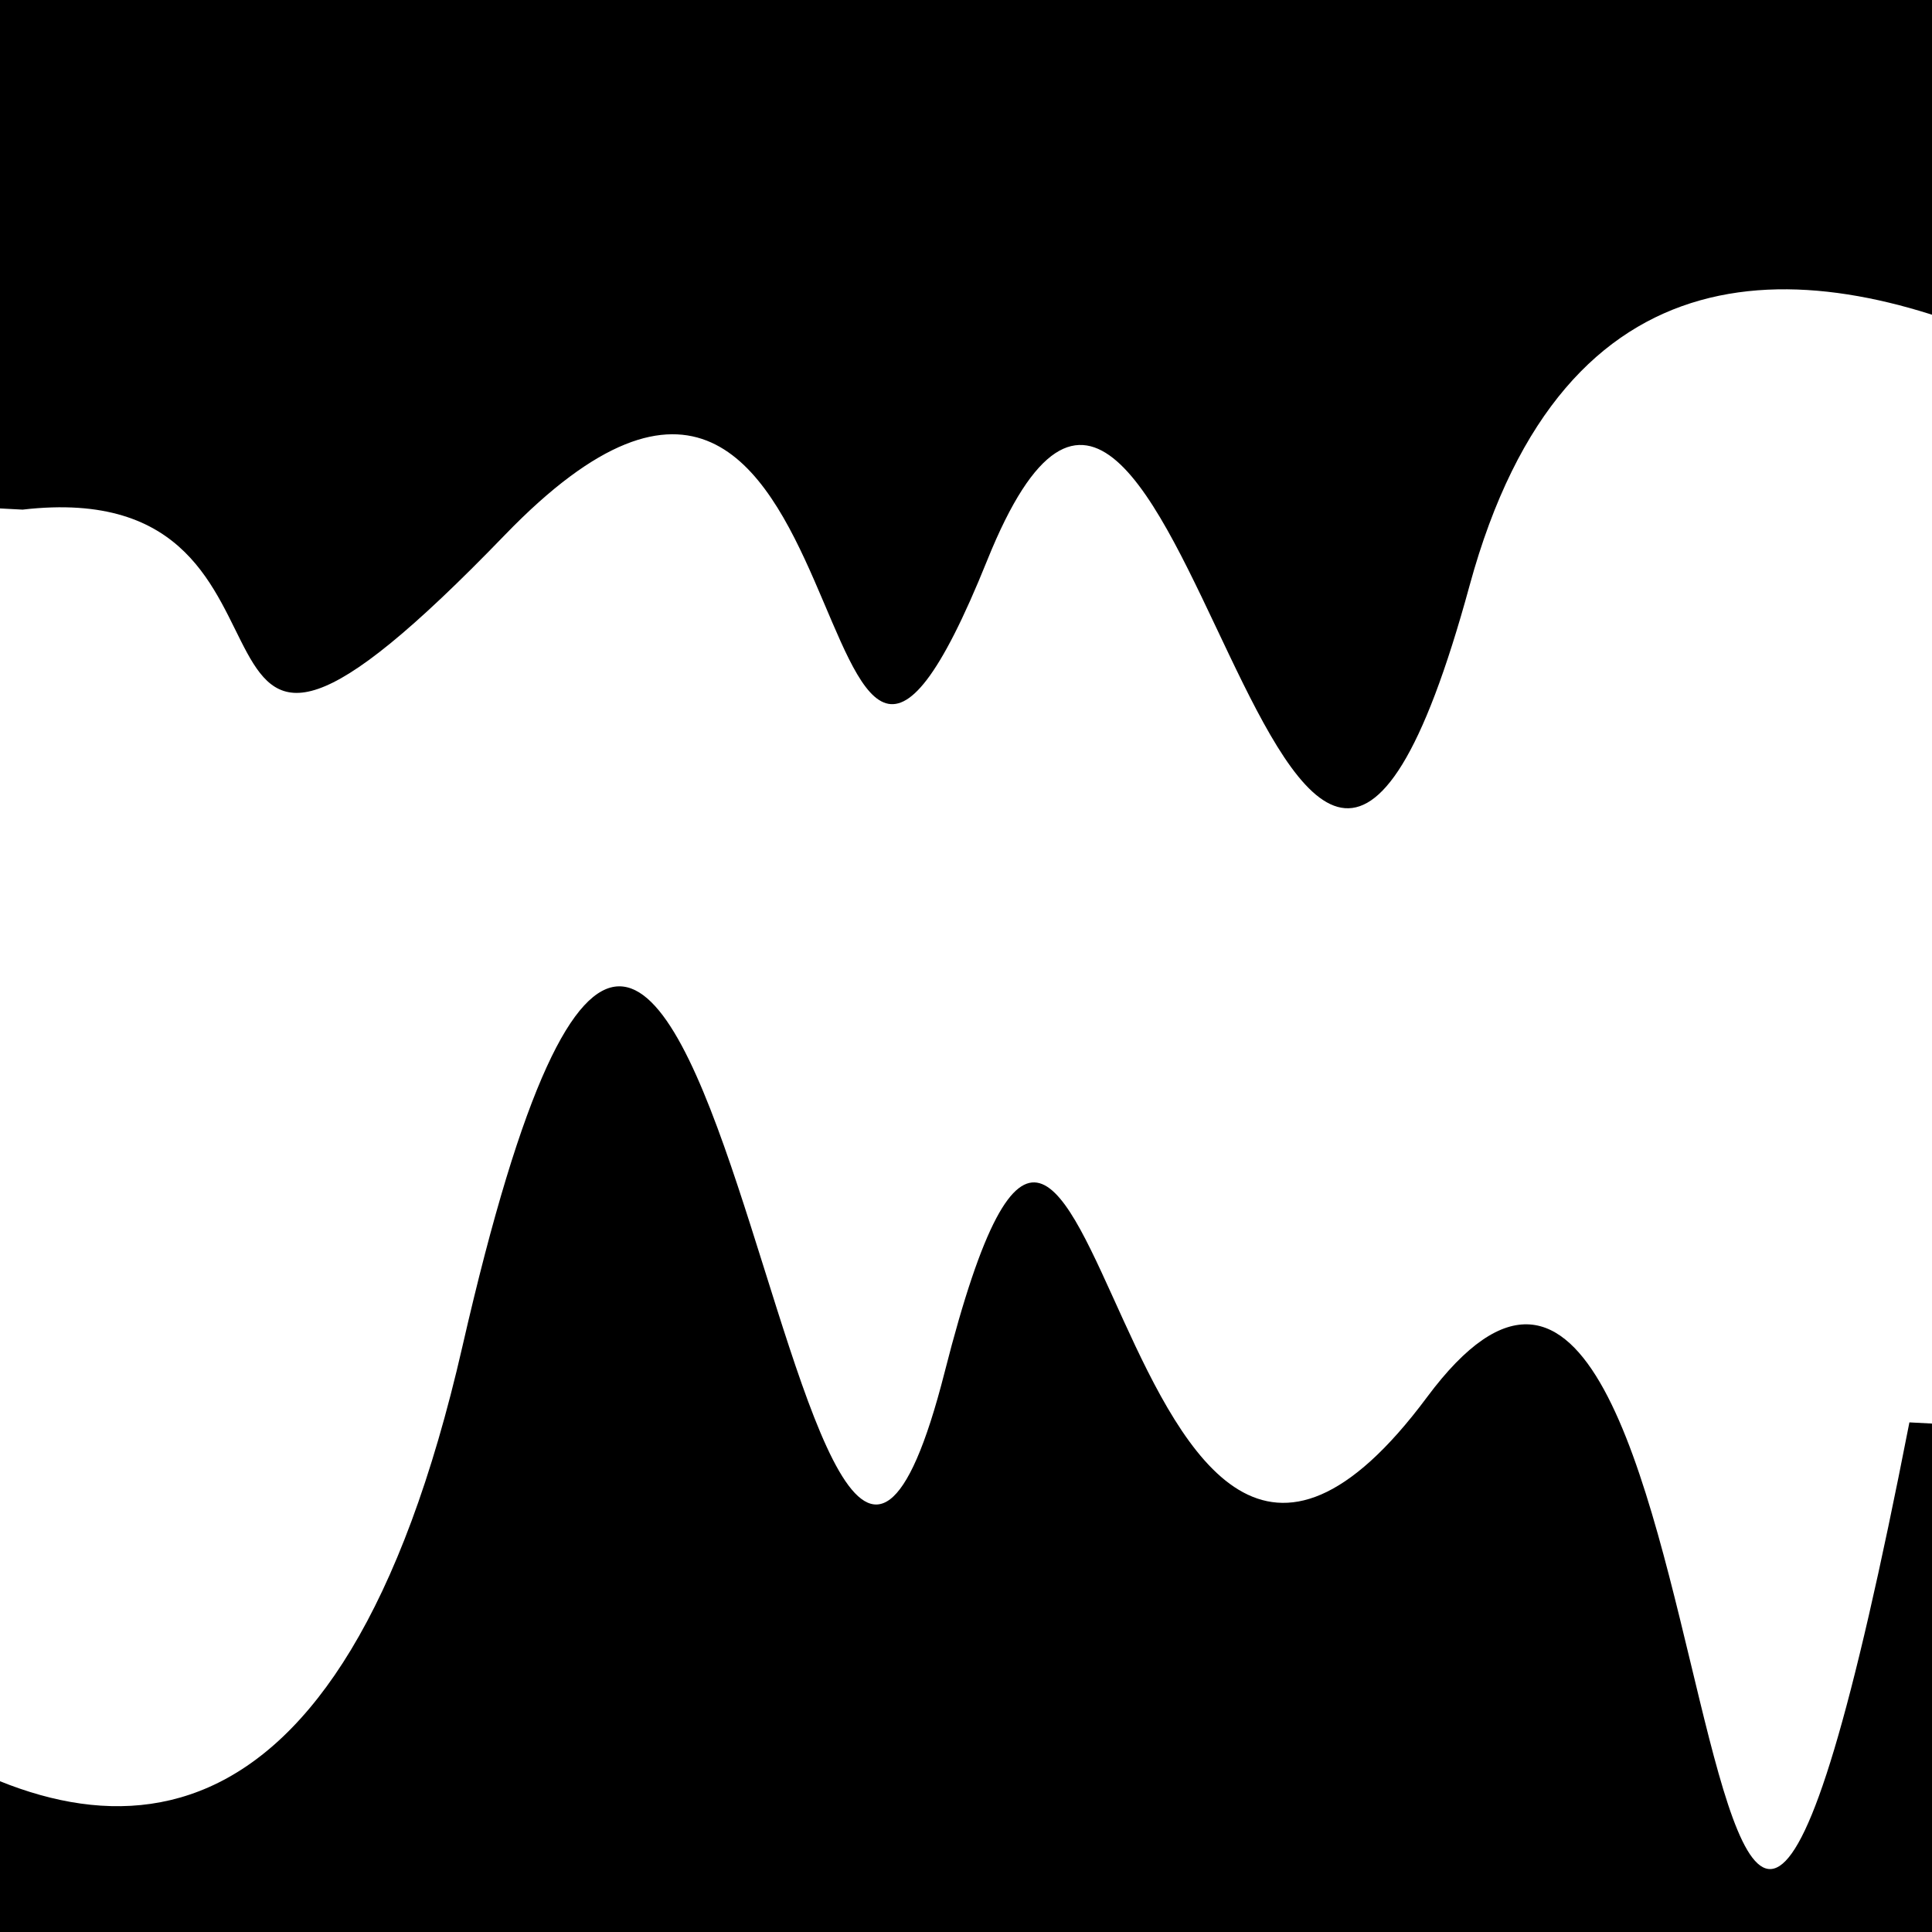
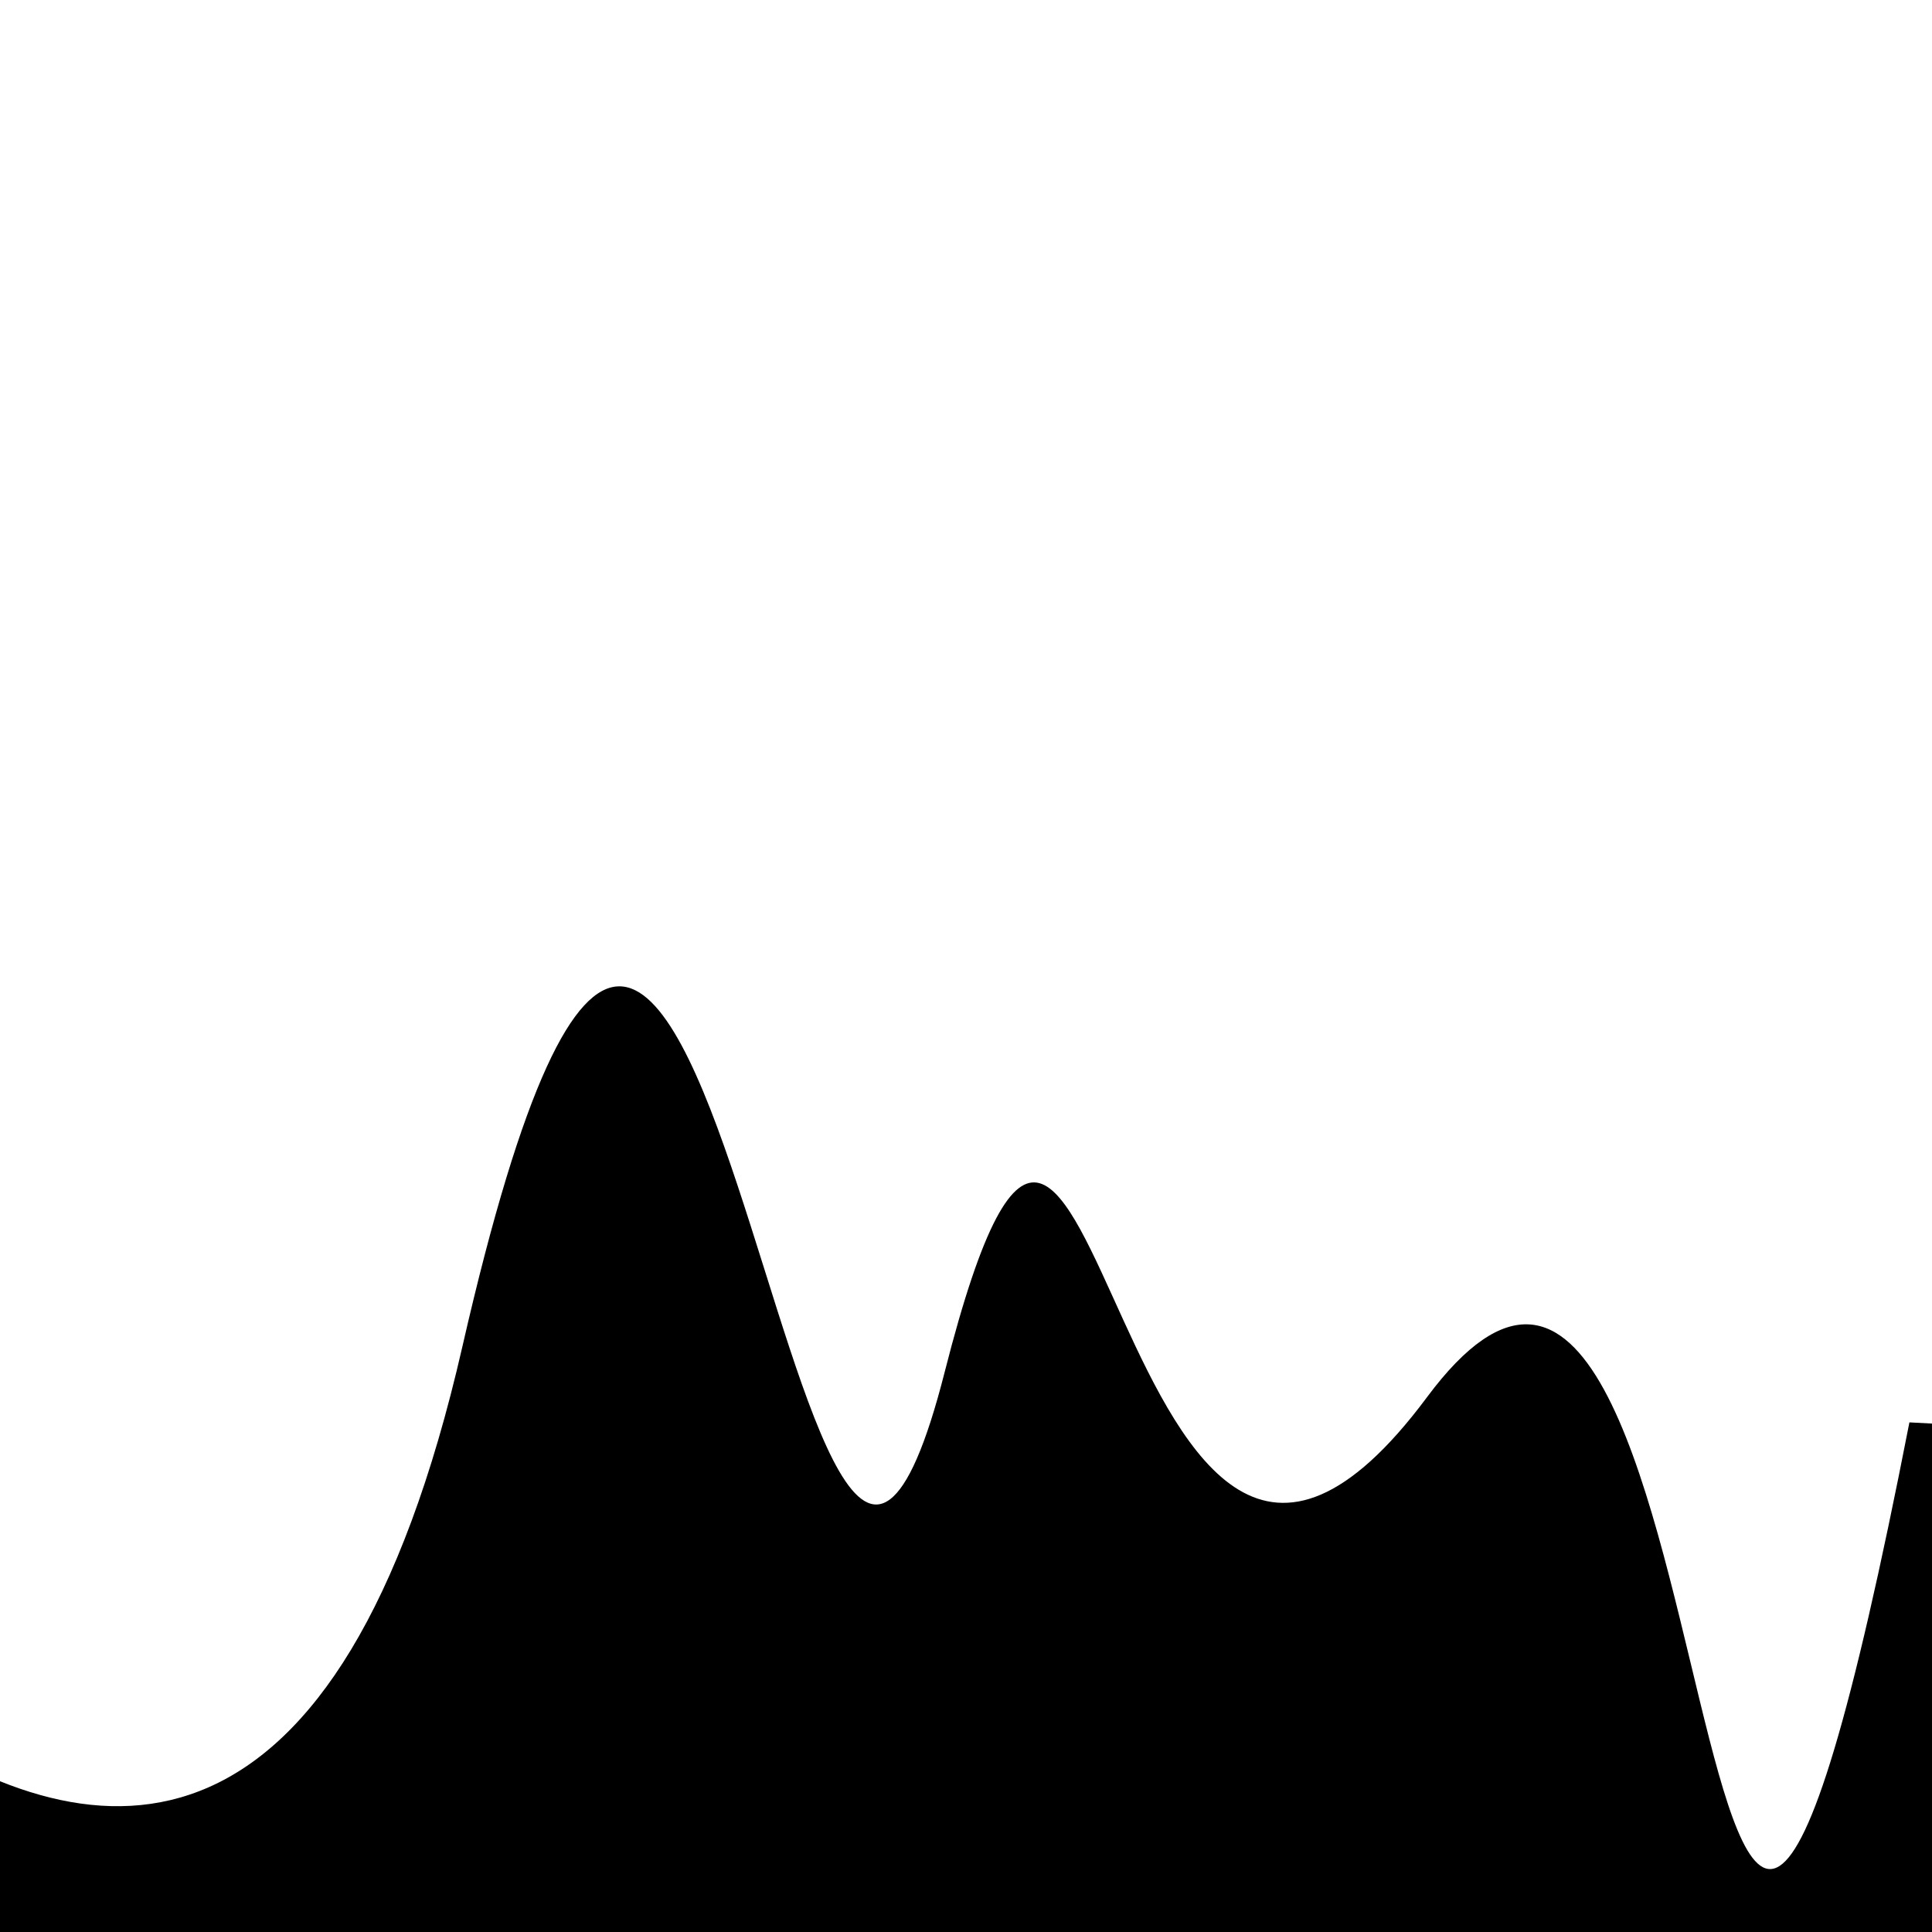
<svg xmlns="http://www.w3.org/2000/svg" viewBox="0 0 1000 1000" height="1000" width="1000">
-   <rect x="0" y="0" width="1000" height="1000" fill="#ffffff" />
  <g transform="rotate(3 500.0 500.0)">
    <path d="M -250.0 710.34 S  153.11 1266.35  250.00  710.34  437.38 1024.27  500.00  710.34  596.80  940.61  750.00  710.34  911.09 1338.80 1000.00  710.34 h 110 V 2000 H -250.0 Z" fill="hsl(147.5, 20%, 28.159%)" />
  </g>
  <g transform="rotate(183 500.0 500.0)">
-     <path d="M -250.0 710.34 S  170.86 1074.54  250.00  710.34  413.81  961.32  500.00  710.34  567.22  920.51  750.00  710.34  830.59  739.06 1000.00  710.34 h 110 V 2000 H -250.0 Z" fill="hsl(207.5, 20%, 43.159%)" />
-   </g>
+     </g>
</svg>